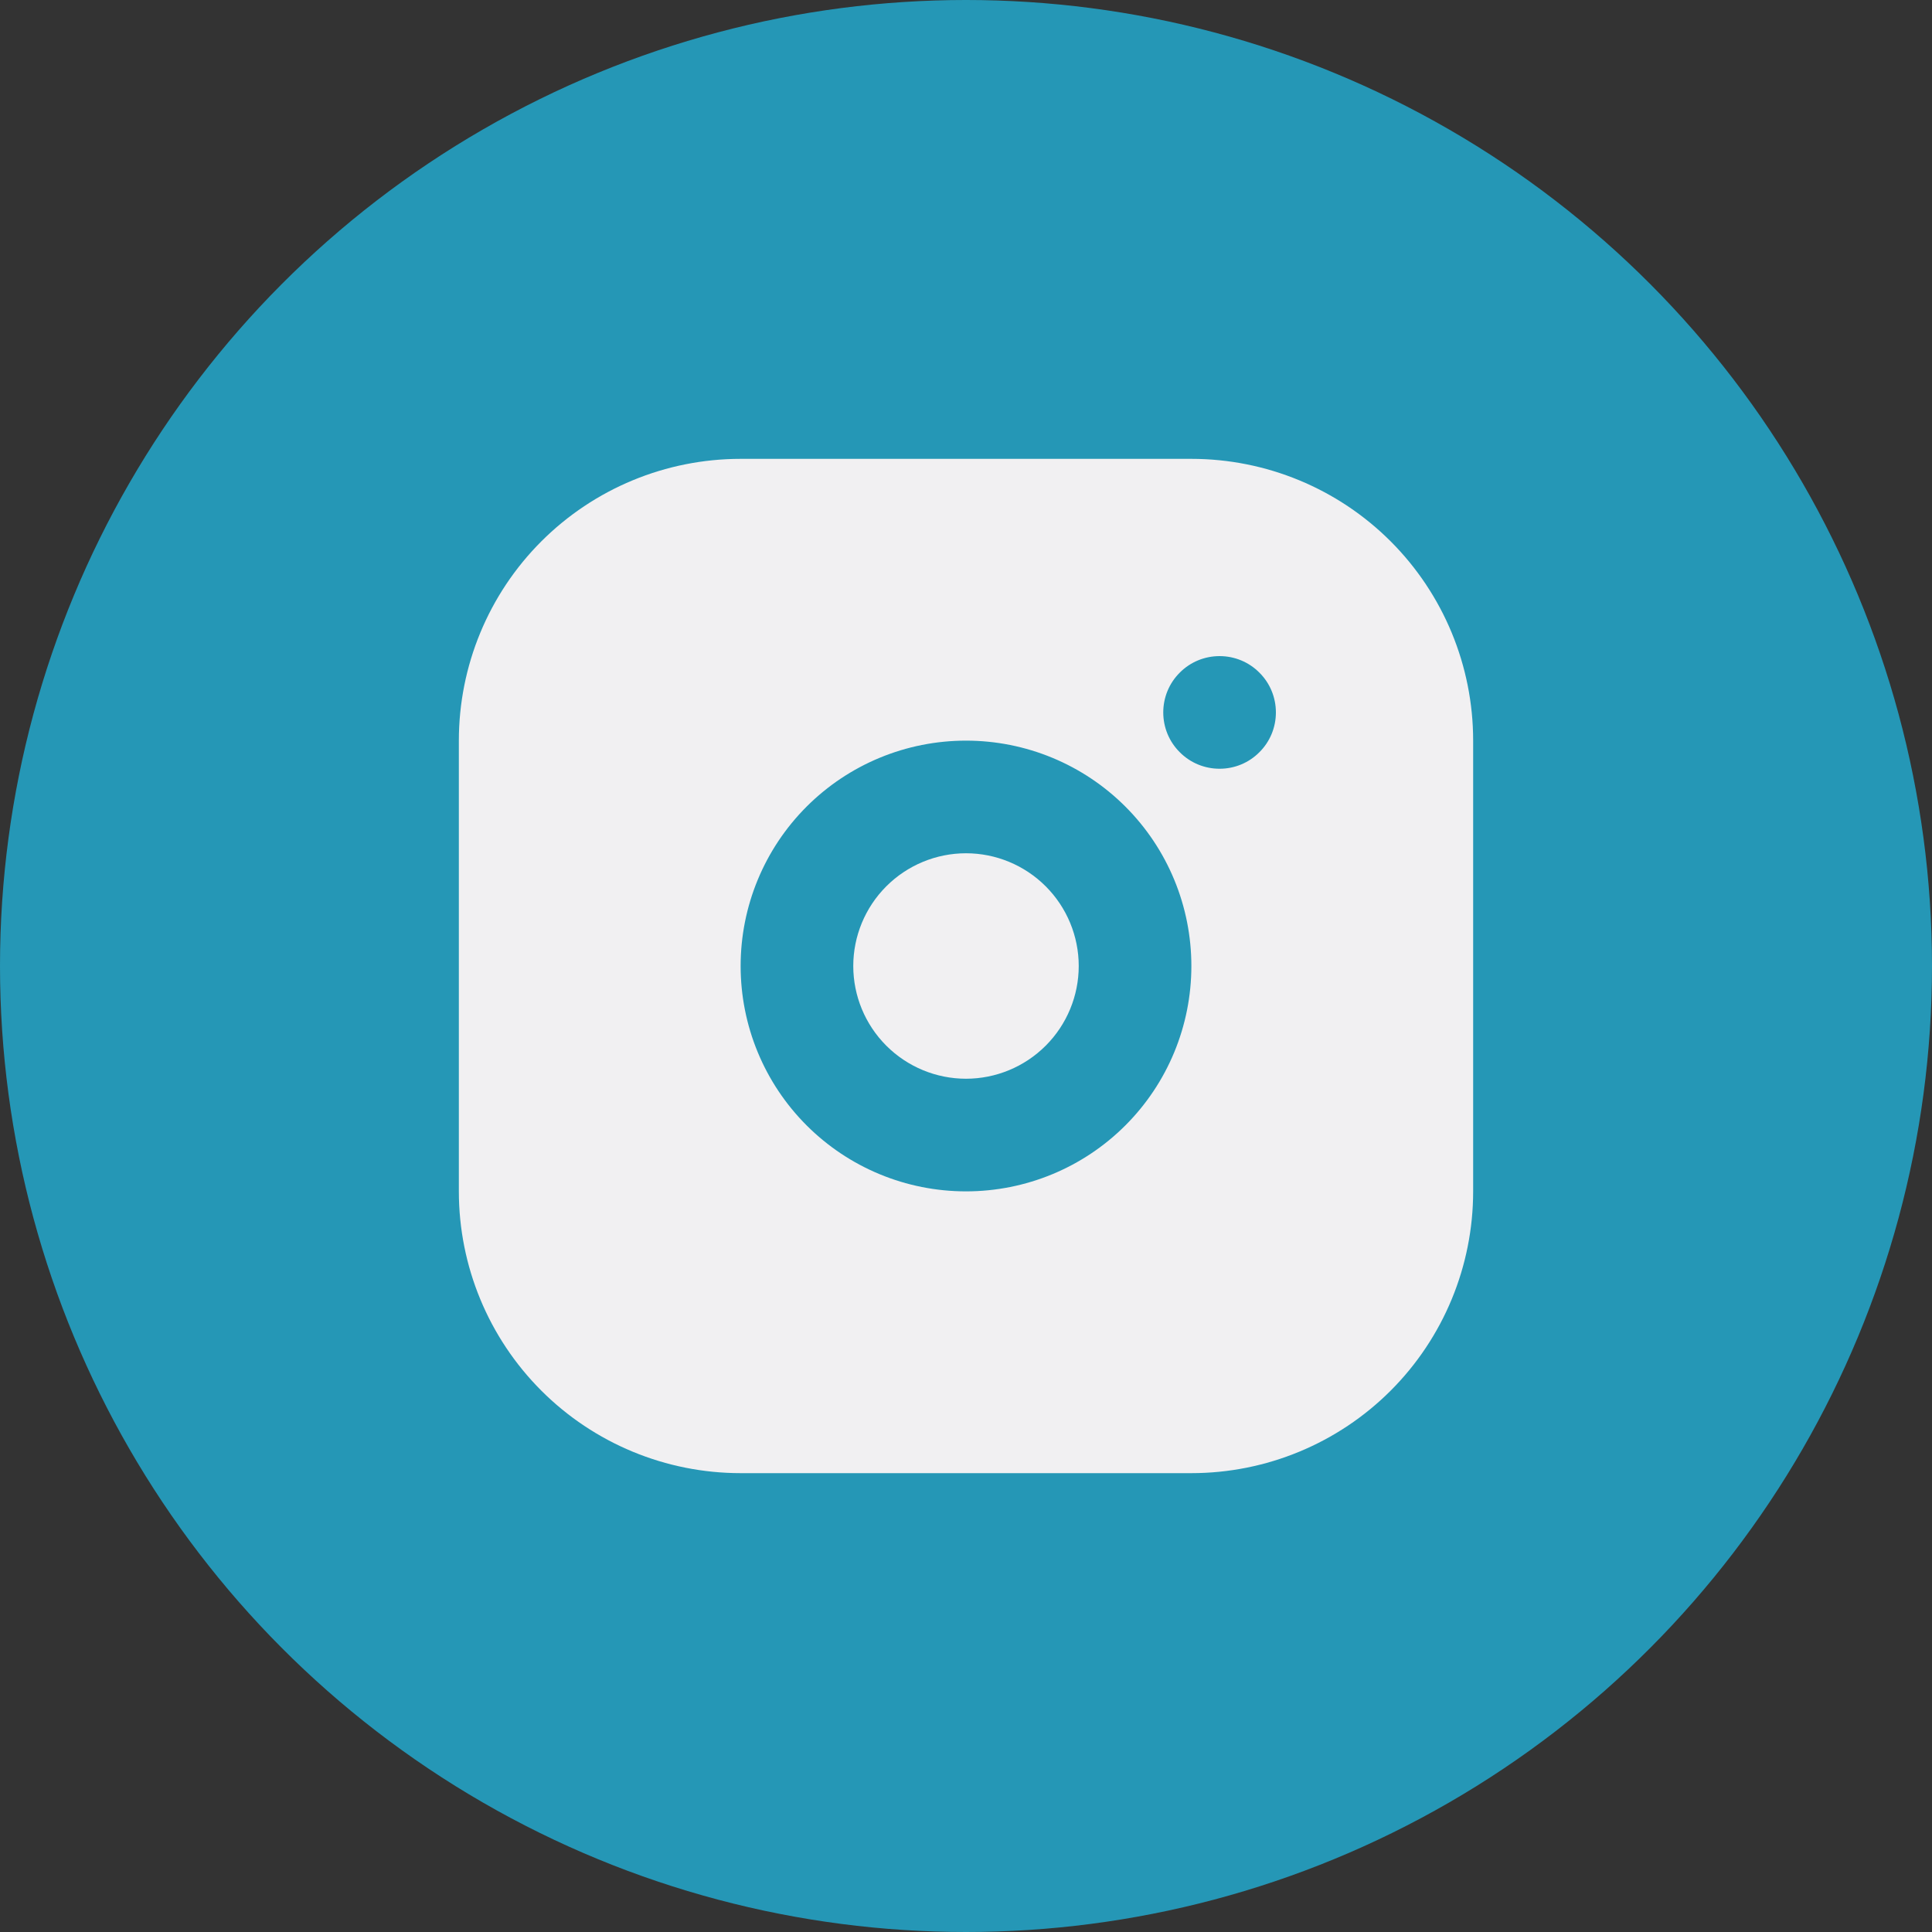
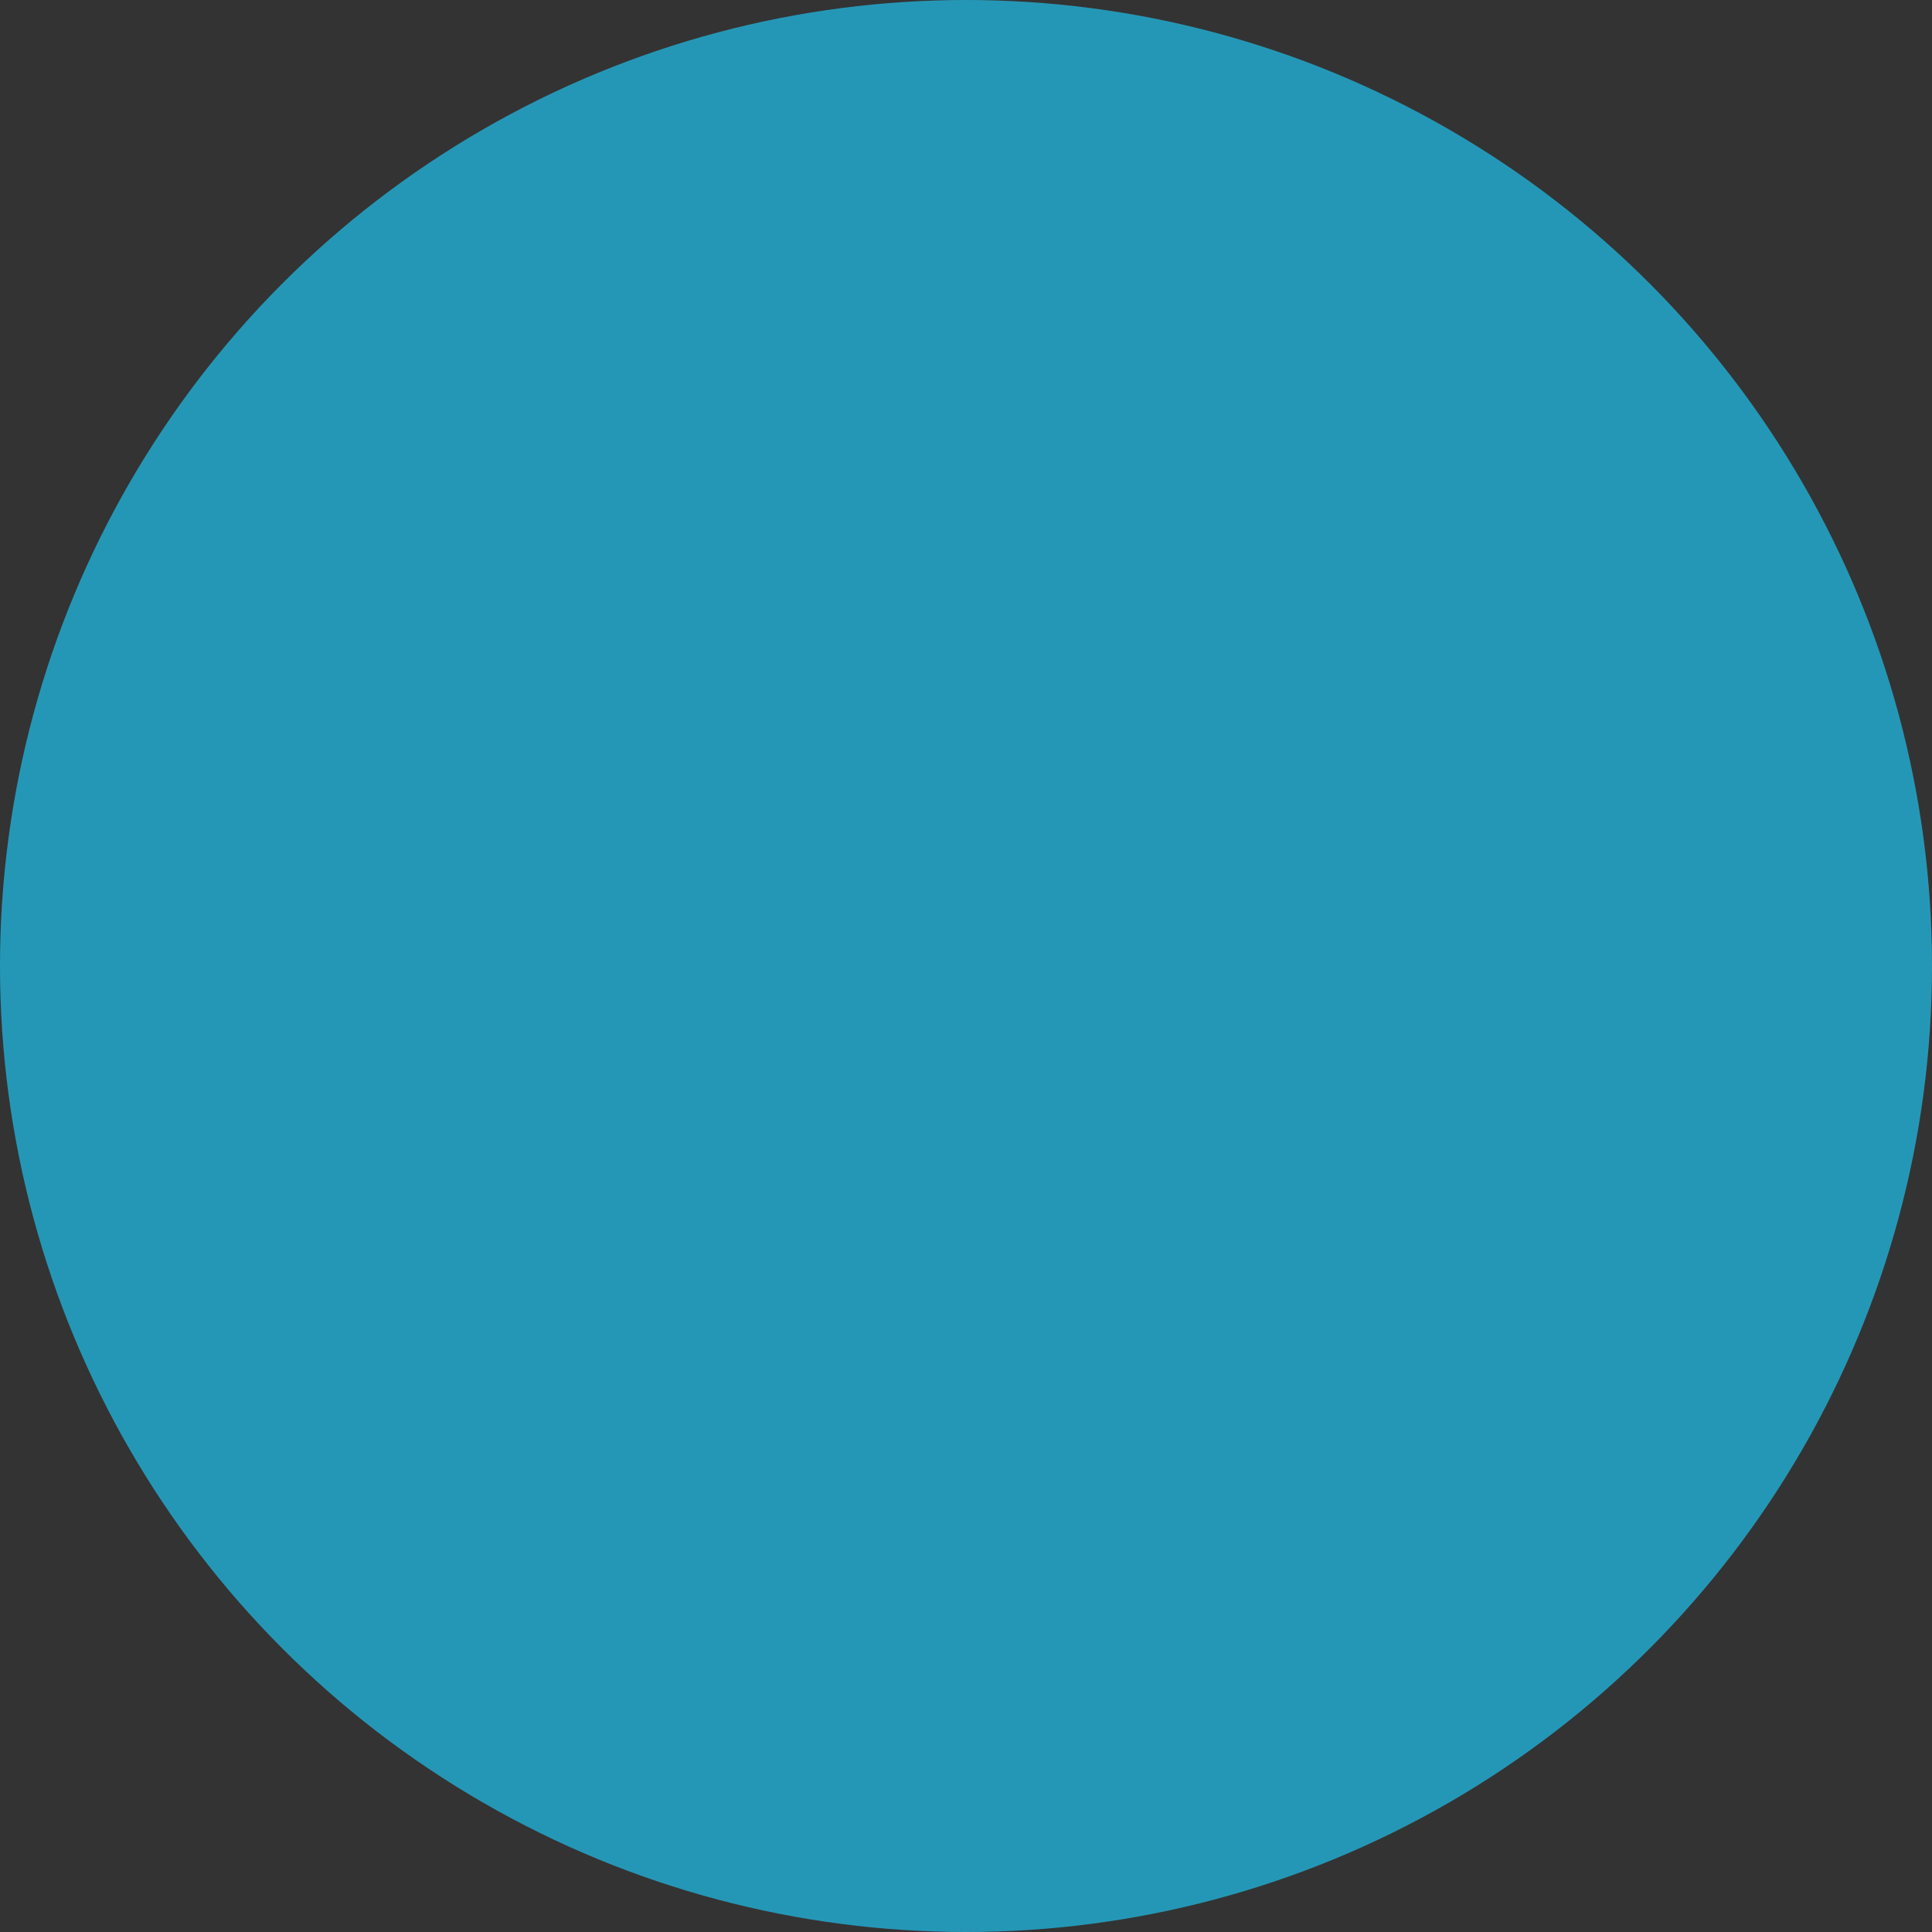
<svg xmlns="http://www.w3.org/2000/svg" width="20" height="20" viewBox="0 0 20 20" fill="none">
  <rect x="0" y="0" width="20" height="20" fill="#333333" stroke="none" />
  <circle cx="10" cy="10" r="10" fill="#2597B6" />
  <g clip-path="url(#clip0_853_3)">
-     <path d="M12.333 4.75C13.107 4.75 13.849 5.057 14.396 5.604C14.943 6.151 15.25 6.893 15.25 7.667V12.333C15.25 13.107 14.943 13.849 14.396 14.396C13.849 14.943 13.107 15.25 12.333 15.25H7.667C6.893 15.25 6.151 14.943 5.604 14.396C5.057 13.849 4.75 13.107 4.75 12.333V7.667C4.75 6.893 5.057 6.151 5.604 5.604C6.151 5.057 6.893 4.75 7.667 4.75H12.333ZM10 7.667C9.381 7.667 8.788 7.912 8.35 8.35C7.912 8.788 7.667 9.381 7.667 10C7.667 10.619 7.912 11.212 8.35 11.65C8.788 12.088 9.381 12.333 10 12.333C10.619 12.333 11.212 12.088 11.65 11.65C12.088 11.212 12.333 10.619 12.333 10C12.333 9.381 12.088 8.788 11.65 8.35C11.212 7.912 10.619 7.667 10 7.667ZM10 8.833C10.309 8.833 10.606 8.956 10.825 9.175C11.044 9.394 11.167 9.691 11.167 10C11.167 10.309 11.044 10.606 10.825 10.825C10.606 11.044 10.309 11.167 10 11.167C9.691 11.167 9.394 11.044 9.175 10.825C8.956 10.606 8.833 10.309 8.833 10C8.833 9.691 8.956 9.394 9.175 9.175C9.394 8.956 9.691 8.833 10 8.833ZM12.625 6.792C12.47 6.792 12.322 6.853 12.213 6.963C12.103 7.072 12.042 7.22 12.042 7.375C12.042 7.53 12.103 7.678 12.213 7.787C12.322 7.897 12.47 7.958 12.625 7.958C12.78 7.958 12.928 7.897 13.037 7.787C13.147 7.678 13.208 7.53 13.208 7.375C13.208 7.22 13.147 7.072 13.037 6.963C12.928 6.853 12.78 6.792 12.625 6.792Z" fill="#F1F0F2" />
-   </g>
+     </g>
  <defs>
    <clipPath id="clip0_853_3">
-       <rect width="14" height="14" fill="white" transform="translate(3 3)" />
-     </clipPath>
+       </clipPath>
  </defs>
</svg>